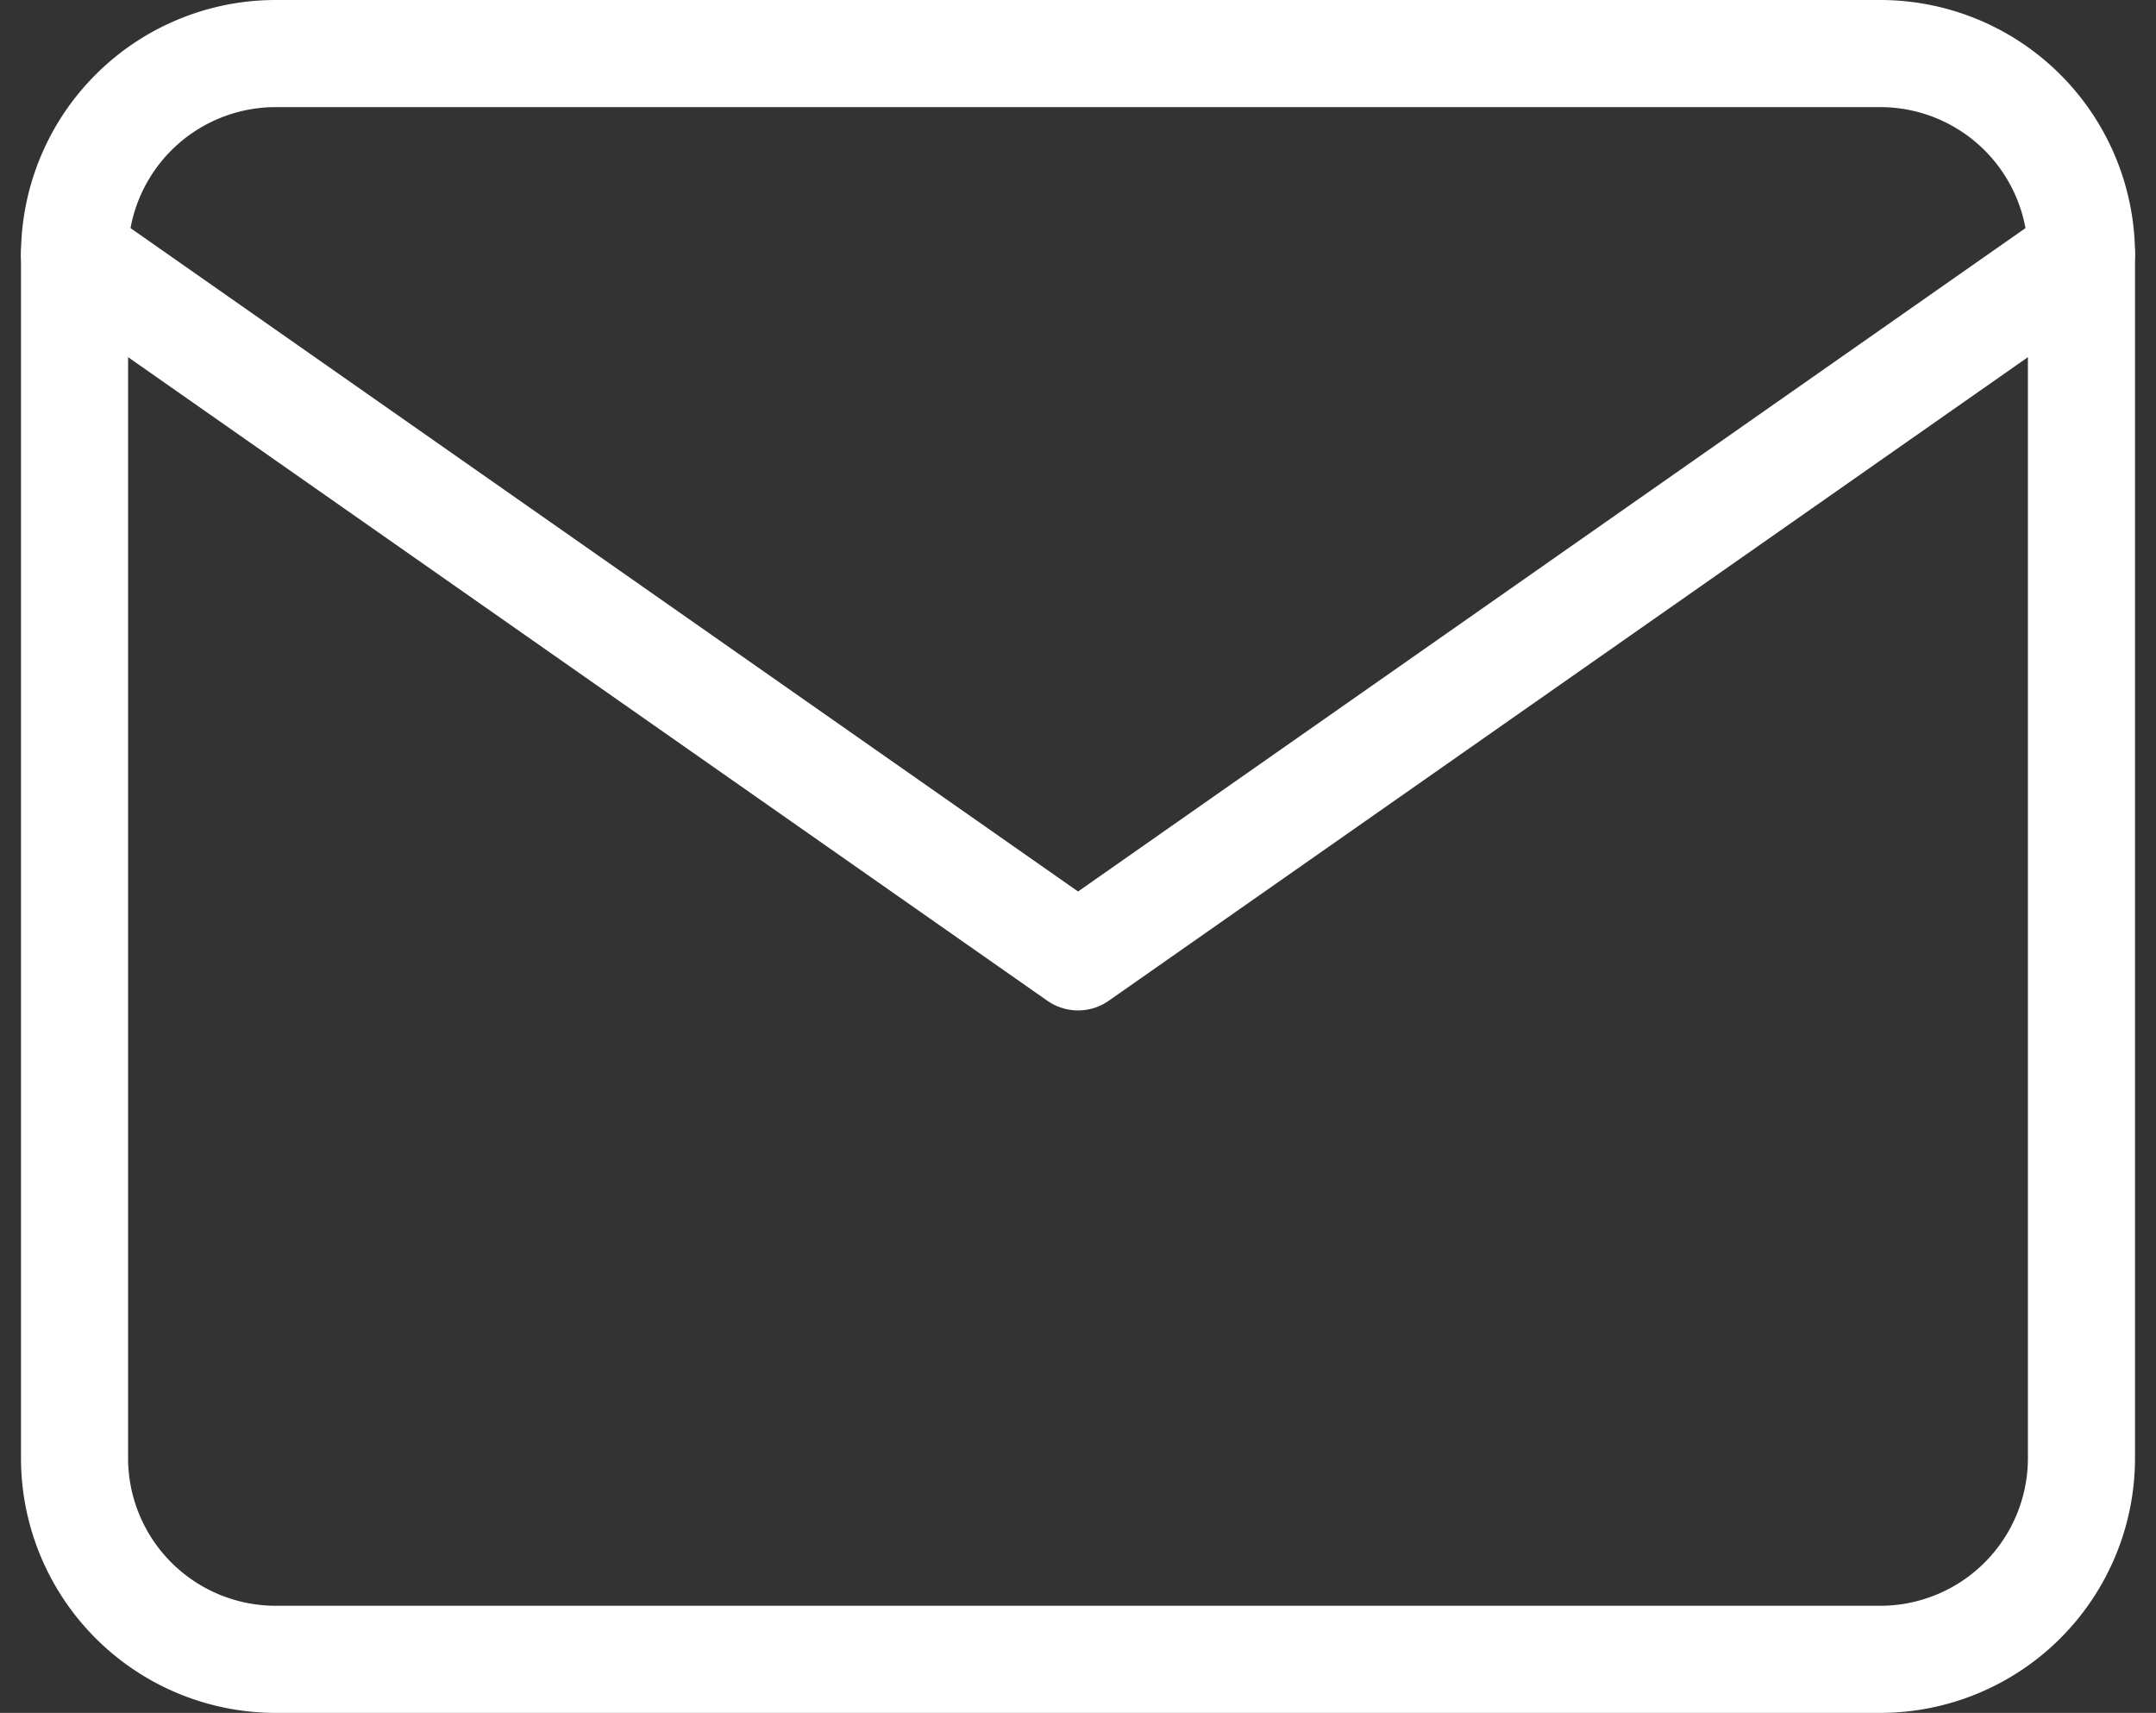
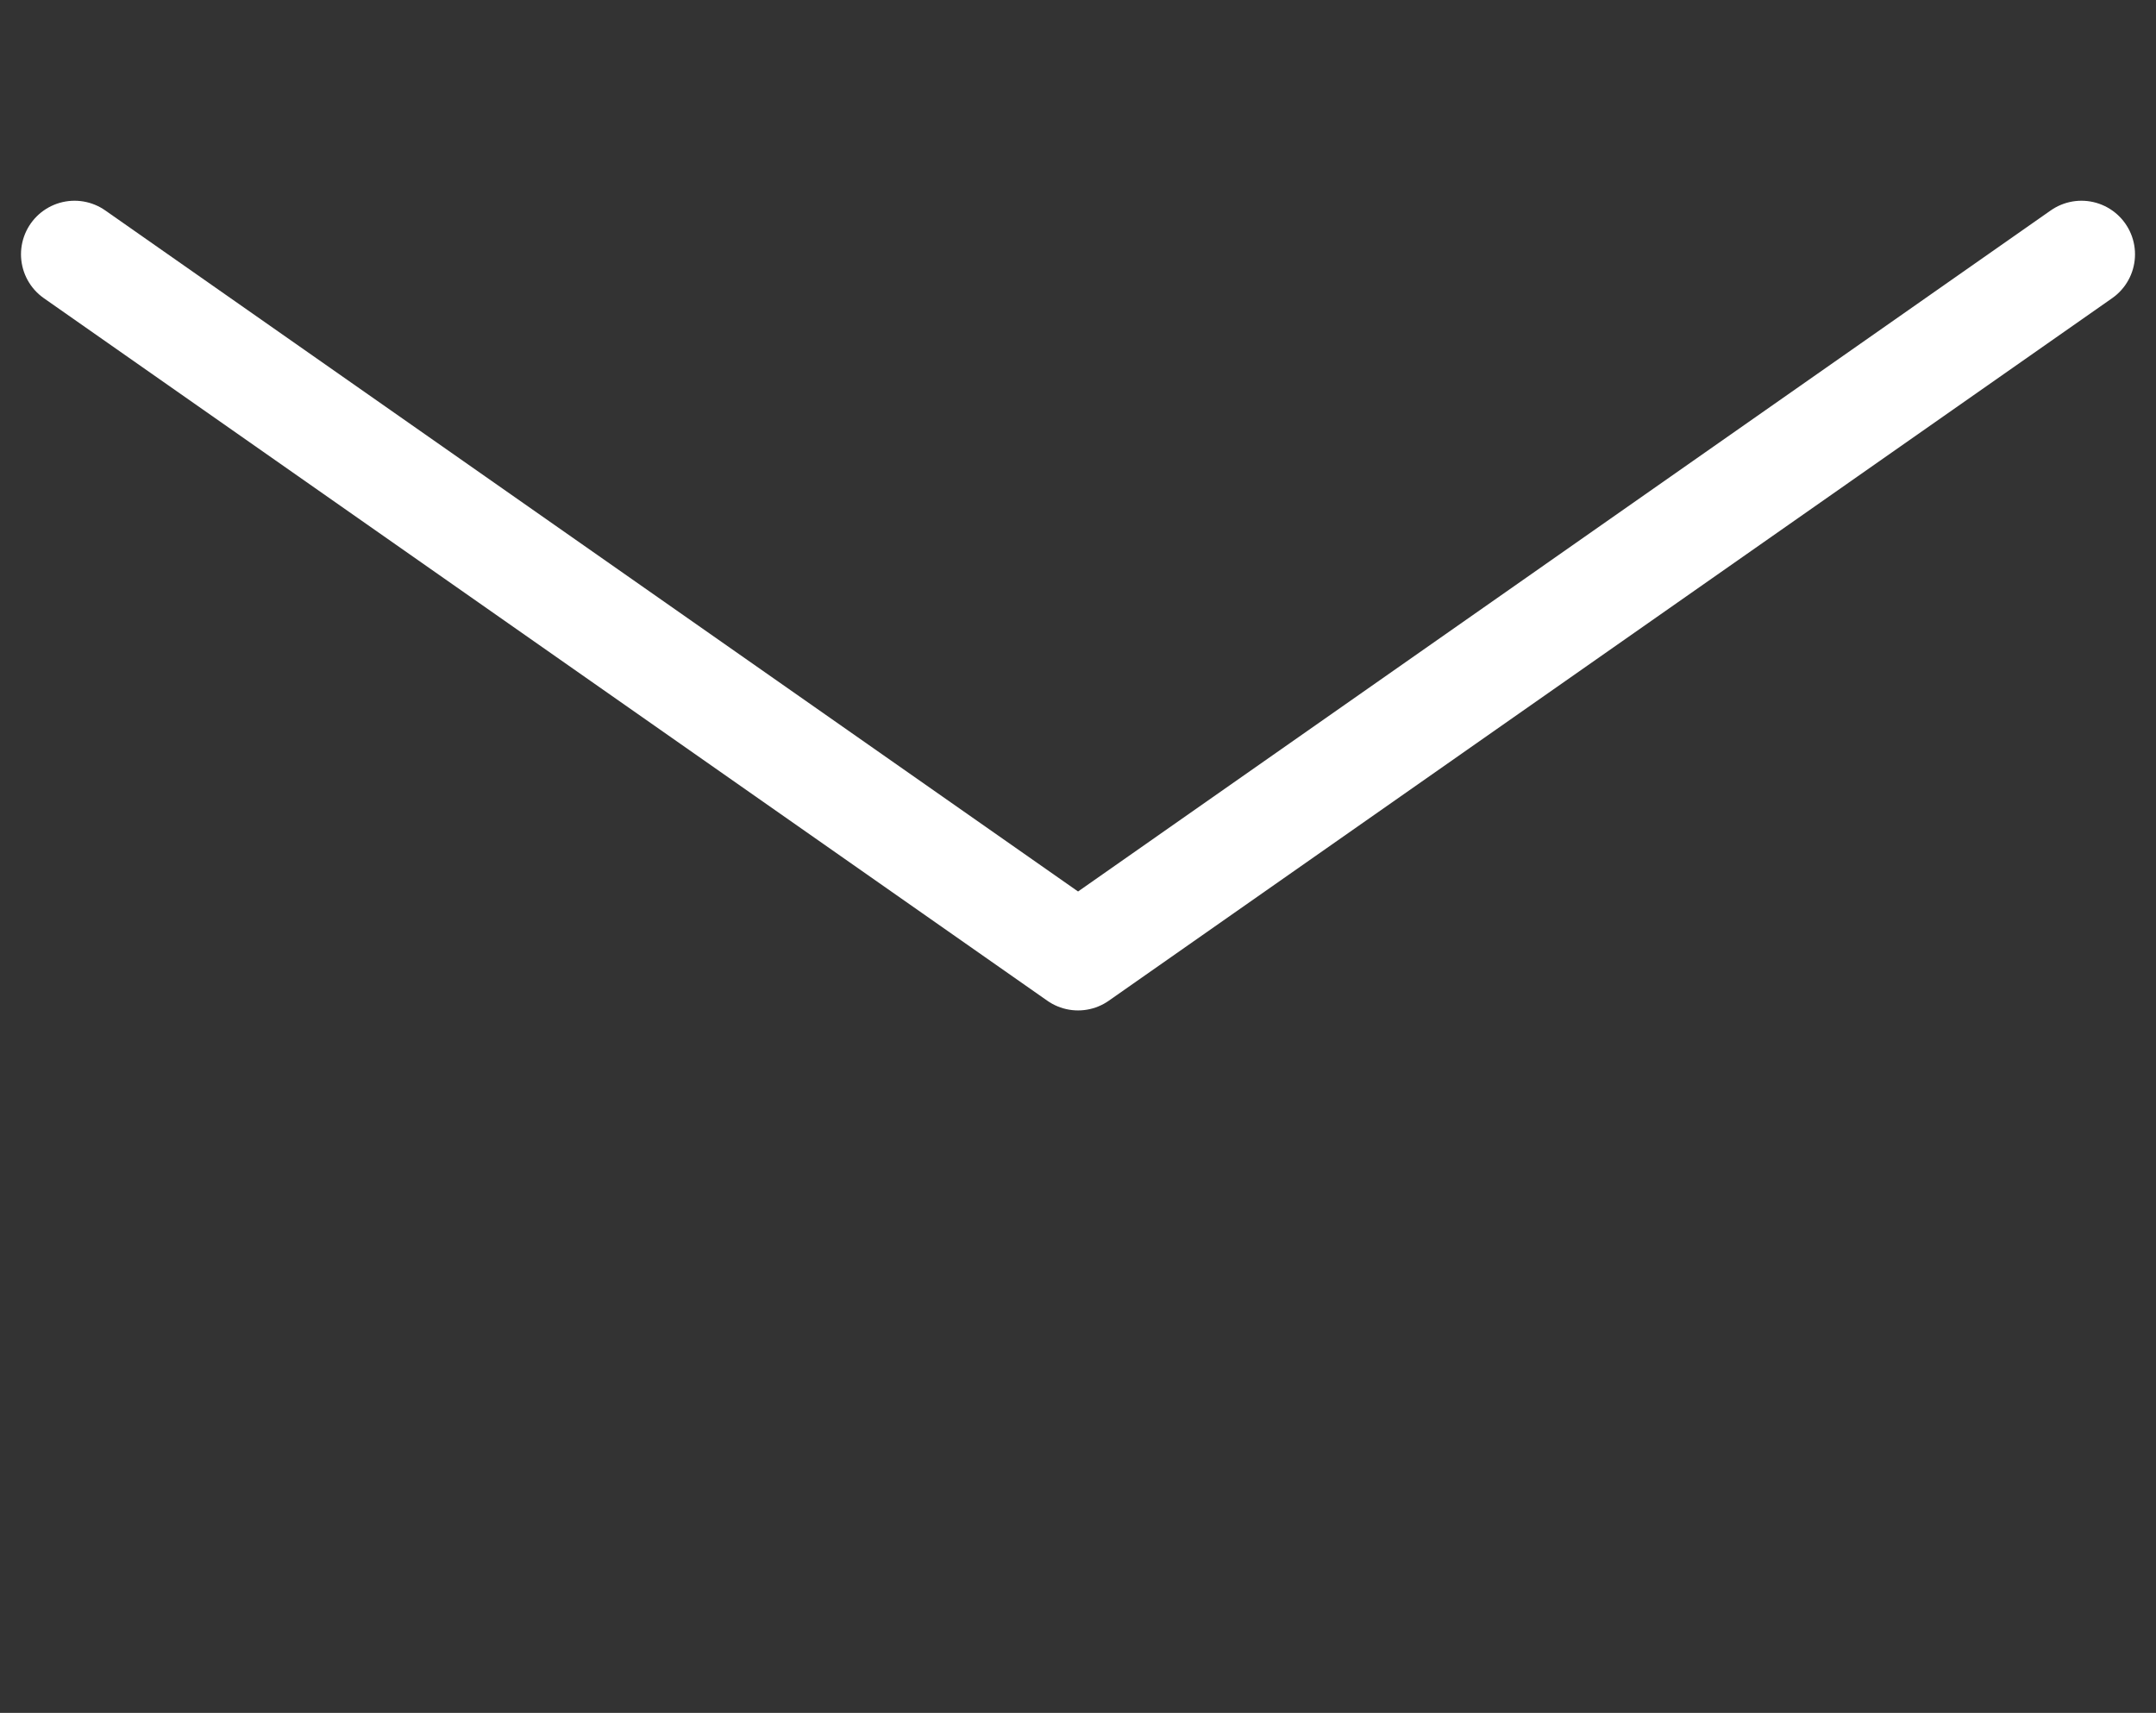
<svg xmlns="http://www.w3.org/2000/svg" width="20.131" height="15.991" viewBox="0 0 20.131 15.991">
  <rect x="0" y="0" width="20.131" height="15.991" fill="#333333" stroke="none" />
  <g id="Icon_feather-mail" data-name="Icon feather-mail" transform="translate(-2.304 -5.5)">
-     <path id="Path_38537" data-name="Path 38537" d="M4.874,6H19.865a1.879,1.879,0,0,1,1.874,1.874V19.117a1.879,1.879,0,0,1-1.874,1.874H4.874A1.879,1.879,0,0,1,3,19.117V7.874A1.879,1.879,0,0,1,4.874,6Z" fill="none" stroke="#fff" stroke-linecap="round" stroke-linejoin="round" stroke-width="1" />
    <path id="Path_38538" data-name="Path 38538" d="M21.739,9l-9.369,6.559L3,9" transform="translate(0 -1.126)" fill="none" stroke="#fff" stroke-linecap="round" stroke-linejoin="round" stroke-width="1" />
  </g>
</svg>